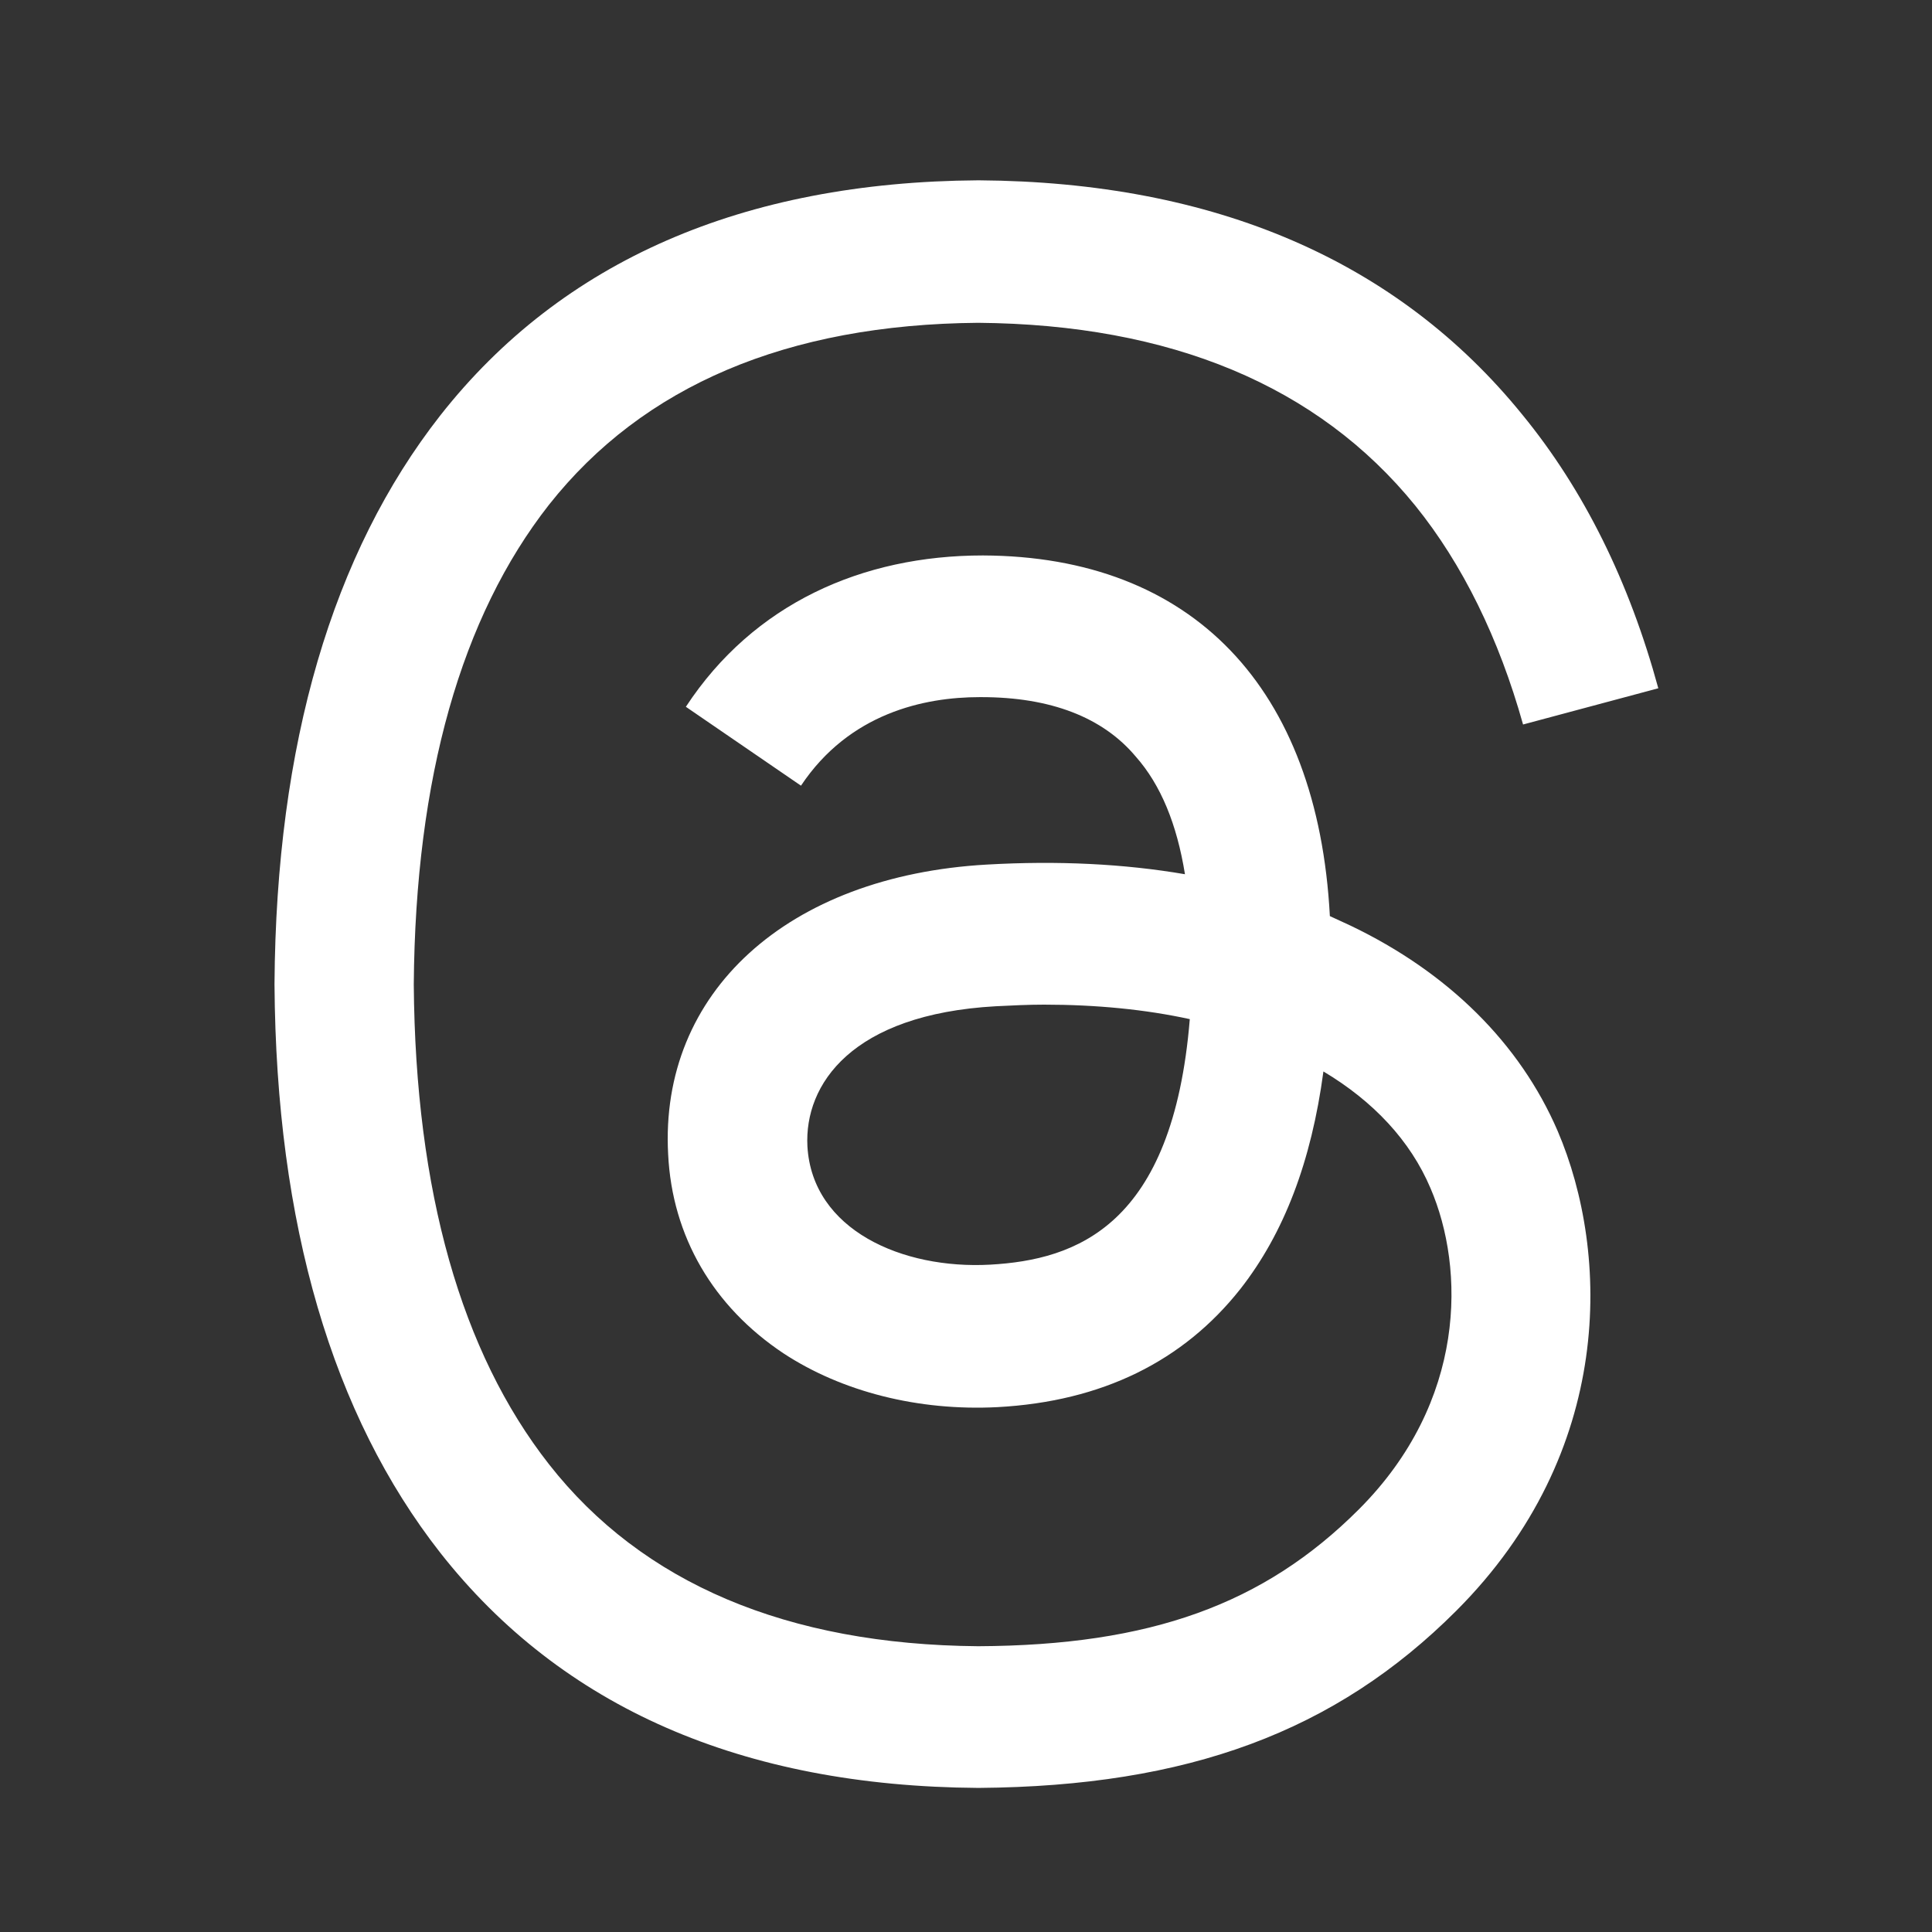
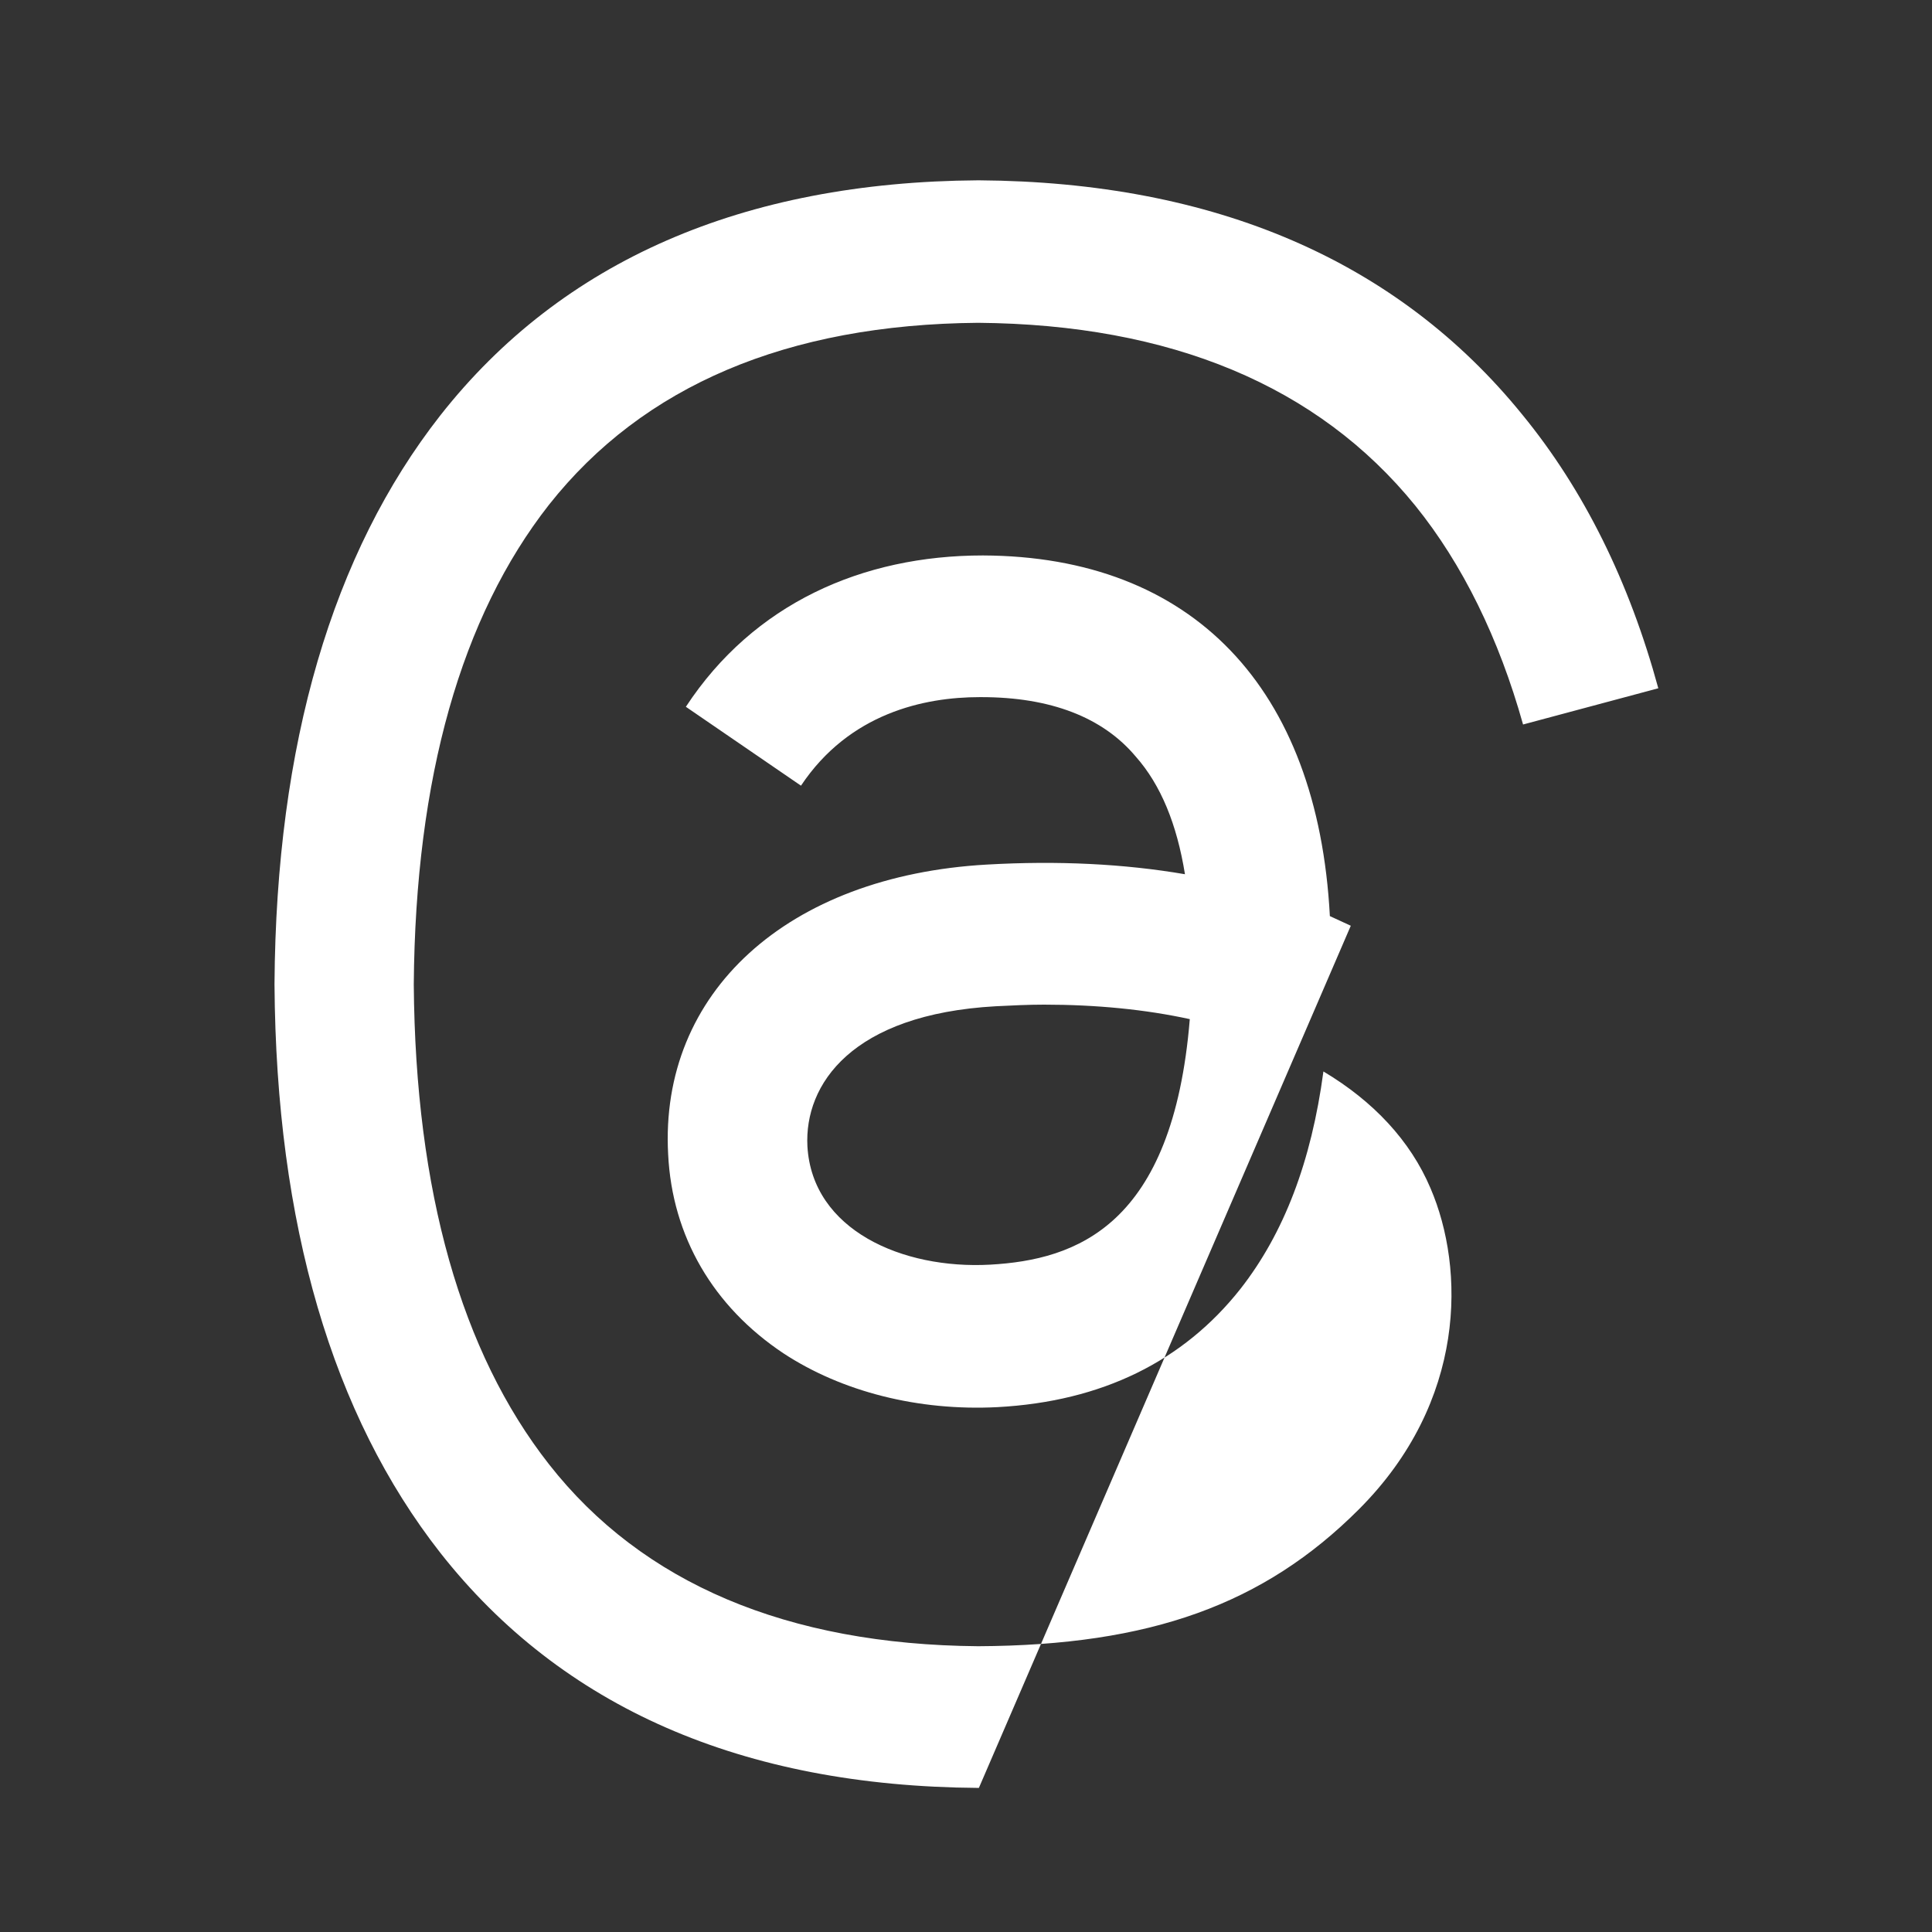
<svg xmlns="http://www.w3.org/2000/svg" id="Layer_1" version="1.1" width="24" height="24" viewBox="0 0 24 24">
  <rect x="0" y="0" width="24" height="24" fill="#333333" stroke="none" />
-   <path d="M16.78,11.5c-.09-.04-.17-.08-.26-.12-.15-2.84-1.71-4.47-4.31-4.48-1.5,0-2.85.6-3.69,1.88l1.43.98c.6-.9,1.53-1.1,2.22-1.1,0,0,.02,0,.02,0,.86,0,1.51.25,1.92.74.31.35.51.84.61,1.46-.76-.13-1.58-.17-2.46-.12-2.48.14-4.07,1.59-3.96,3.6.05,1.02.56,1.89,1.43,2.47.73.48,1.68.72,2.66.67,1.3-.07,2.31-.57,3.02-1.47.54-.69.88-1.58,1.03-2.7.62.37,1.08.86,1.33,1.45.43,1,.45,2.65-.89,3.99-1.18,1.18-2.59,1.69-4.73,1.7-2.37-.02-4.17-.78-5.33-2.26-1.09-1.39-1.66-3.39-1.68-5.96.02-2.57.59-4.57,1.68-5.96,1.17-1.48,2.96-2.24,5.33-2.26,2.39.02,4.22.78,5.43,2.27.59.73,1.04,1.65,1.34,2.72l1.68-.45c-.36-1.32-.92-2.46-1.69-3.4-1.55-1.91-3.82-2.89-6.75-2.91h-.01c-2.92.02-5.17,1-6.68,2.92-1.34,1.71-2.04,4.08-2.06,7.06h0s0,.01,0,.01c.02,2.98.72,5.35,2.06,7.06,1.51,1.92,3.75,2.9,6.68,2.92h.01c2.6-.02,4.43-.7,5.93-2.2,1.97-1.97,1.91-4.44,1.26-5.96-.47-1.09-1.36-1.97-2.57-2.55h0ZM12.3,15.71c-1.09.06-2.21-.43-2.27-1.47-.04-.77.55-1.64,2.34-1.74.2-.01.4-.02.6-.02.65,0,1.26.06,1.81.18-.21,2.57-1.41,2.99-2.48,3.05h0Z" style="fill: #fff;" />
+   <path d="M16.78,11.5c-.09-.04-.17-.08-.26-.12-.15-2.84-1.71-4.47-4.31-4.48-1.5,0-2.85.6-3.69,1.88l1.43.98c.6-.9,1.53-1.1,2.22-1.1,0,0,.02,0,.02,0,.86,0,1.51.25,1.92.74.31.35.51.84.61,1.46-.76-.13-1.58-.17-2.46-.12-2.48.14-4.07,1.59-3.96,3.6.05,1.02.56,1.89,1.43,2.47.73.48,1.68.72,2.66.67,1.3-.07,2.31-.57,3.02-1.47.54-.69.88-1.58,1.03-2.7.62.37,1.08.86,1.33,1.45.43,1,.45,2.65-.89,3.99-1.18,1.18-2.59,1.69-4.73,1.7-2.37-.02-4.17-.78-5.33-2.26-1.09-1.39-1.66-3.39-1.68-5.96.02-2.57.59-4.57,1.68-5.96,1.17-1.48,2.96-2.24,5.33-2.26,2.39.02,4.22.78,5.43,2.27.59.73,1.04,1.65,1.34,2.72l1.68-.45c-.36-1.32-.92-2.46-1.69-3.4-1.55-1.91-3.82-2.89-6.75-2.91h-.01c-2.92.02-5.17,1-6.68,2.92-1.34,1.71-2.04,4.08-2.06,7.06h0s0,.01,0,.01c.02,2.98.72,5.35,2.06,7.06,1.51,1.92,3.75,2.9,6.68,2.92h.01h0ZM12.3,15.71c-1.09.06-2.21-.43-2.27-1.47-.04-.77.55-1.64,2.34-1.74.2-.01.4-.02.6-.02.65,0,1.26.06,1.81.18-.21,2.57-1.41,2.99-2.48,3.05h0Z" style="fill: #fff;" />
</svg>